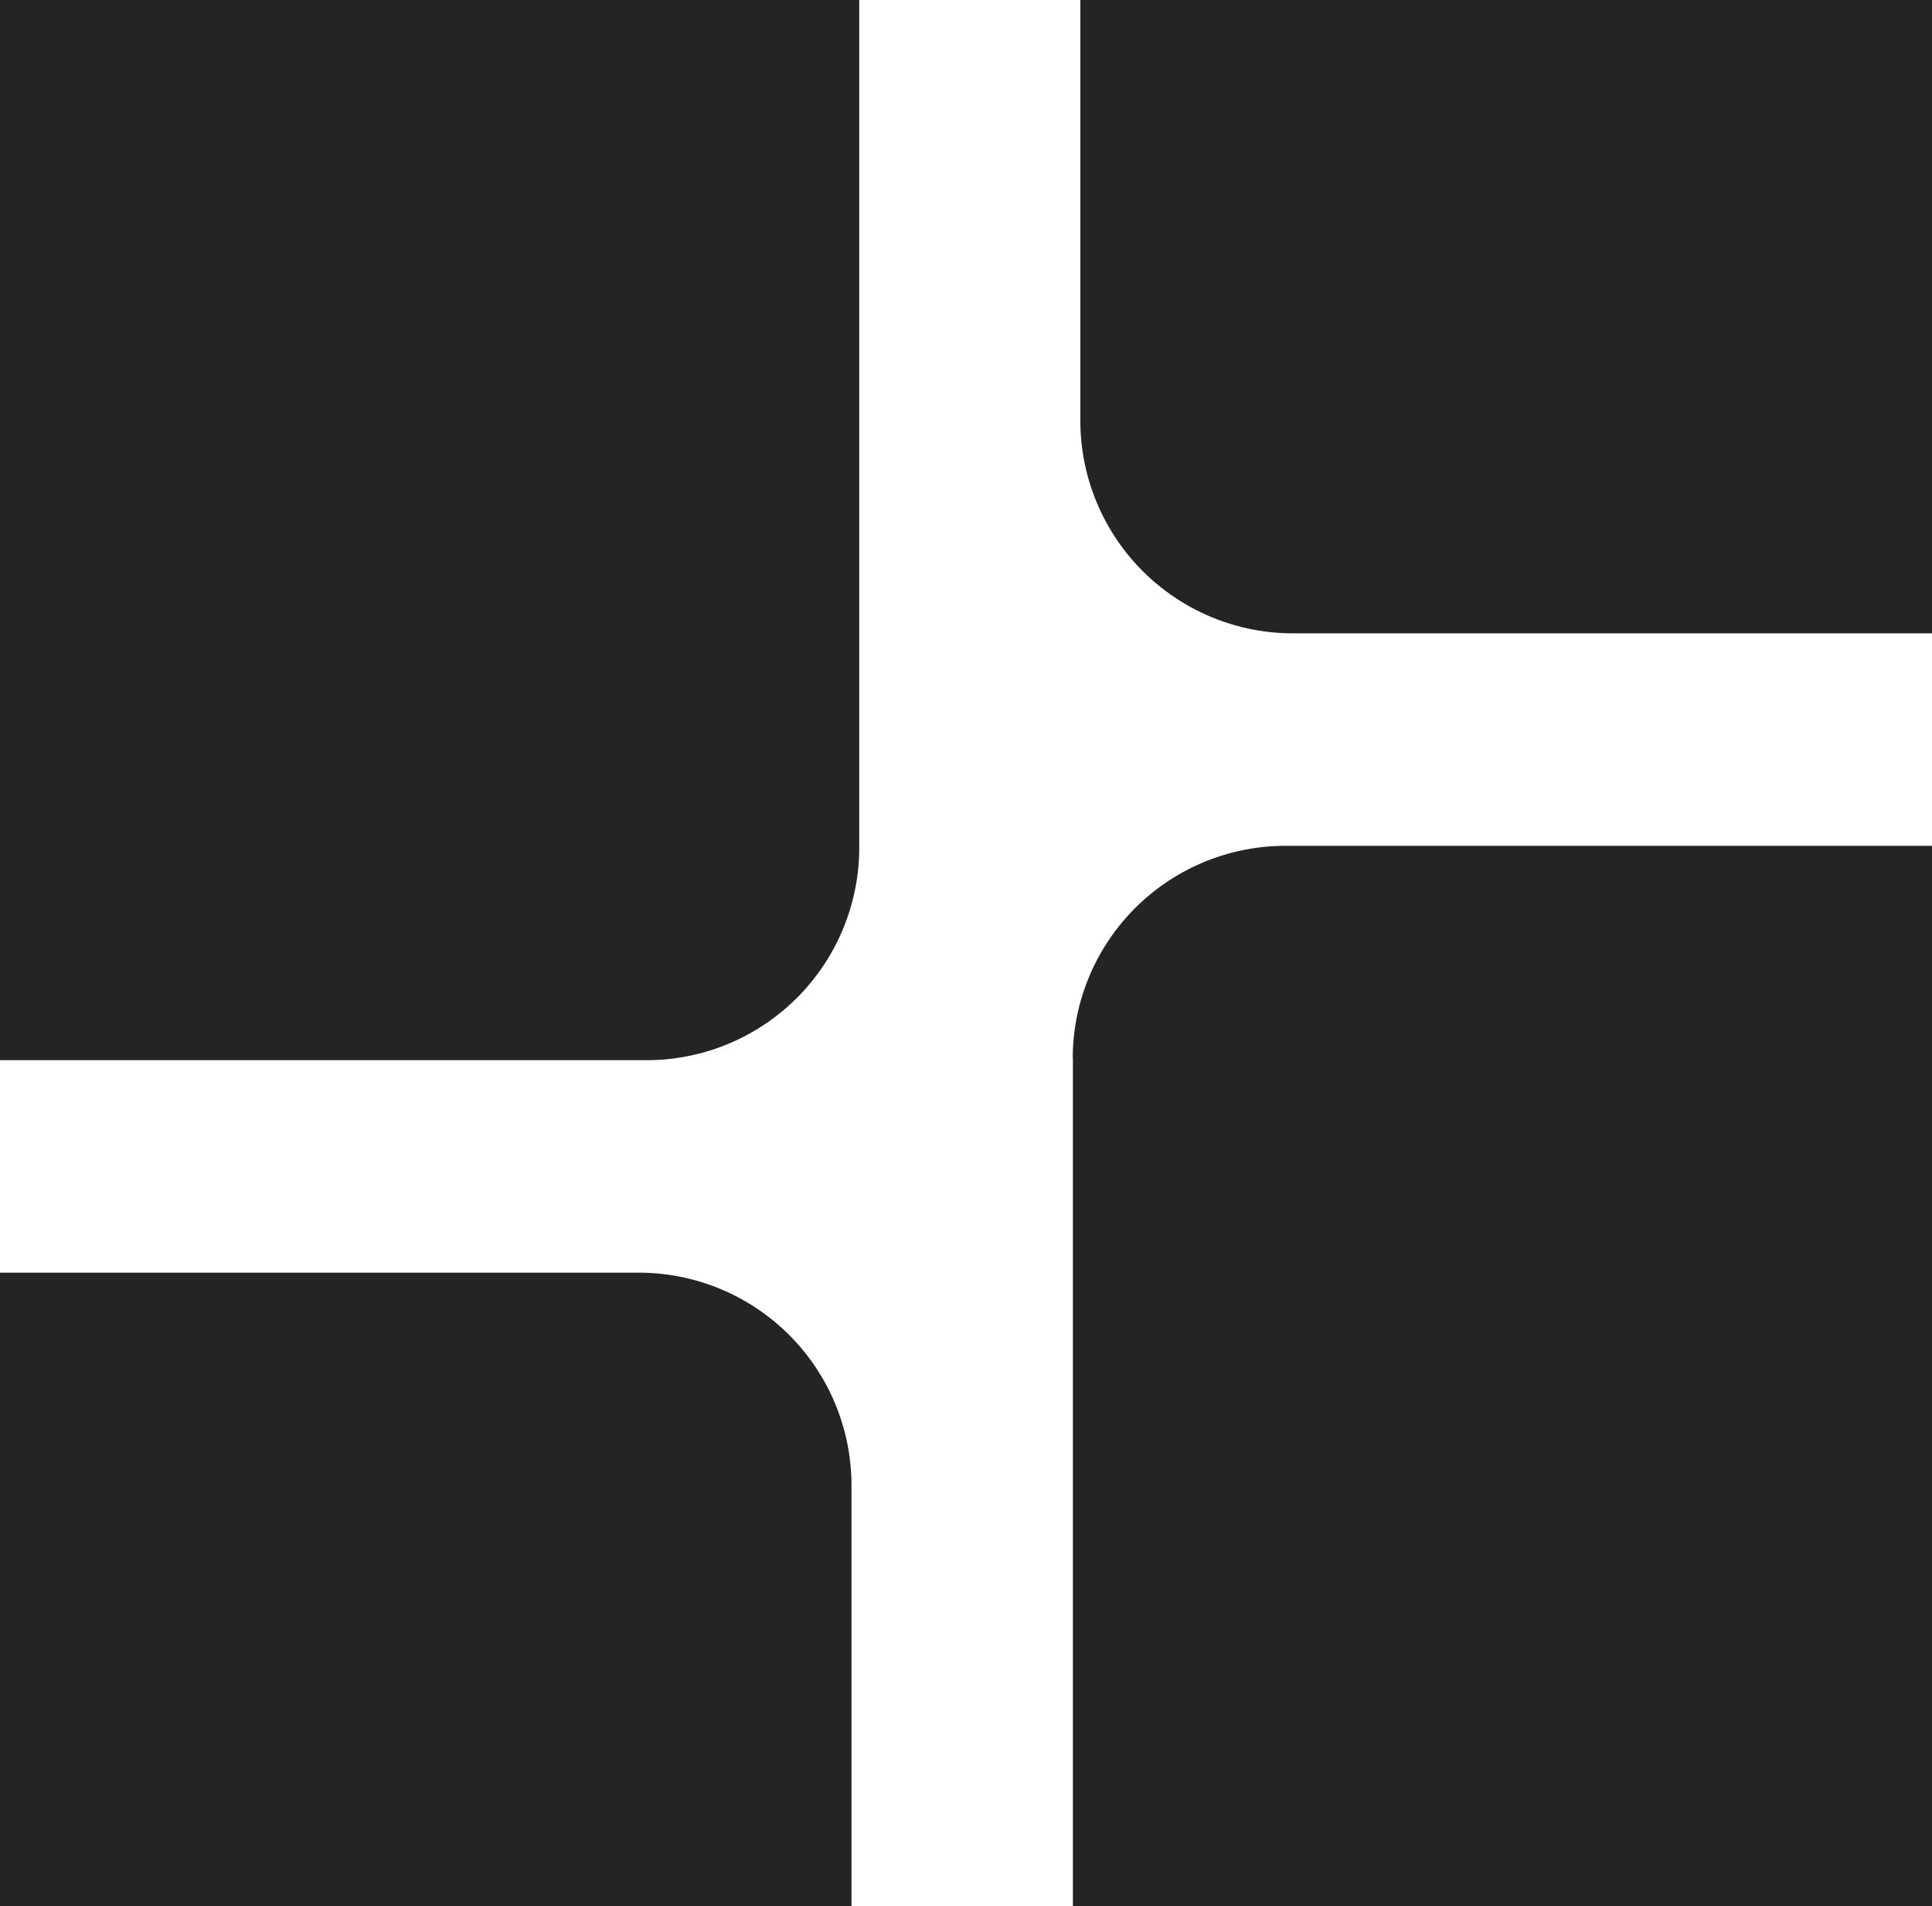
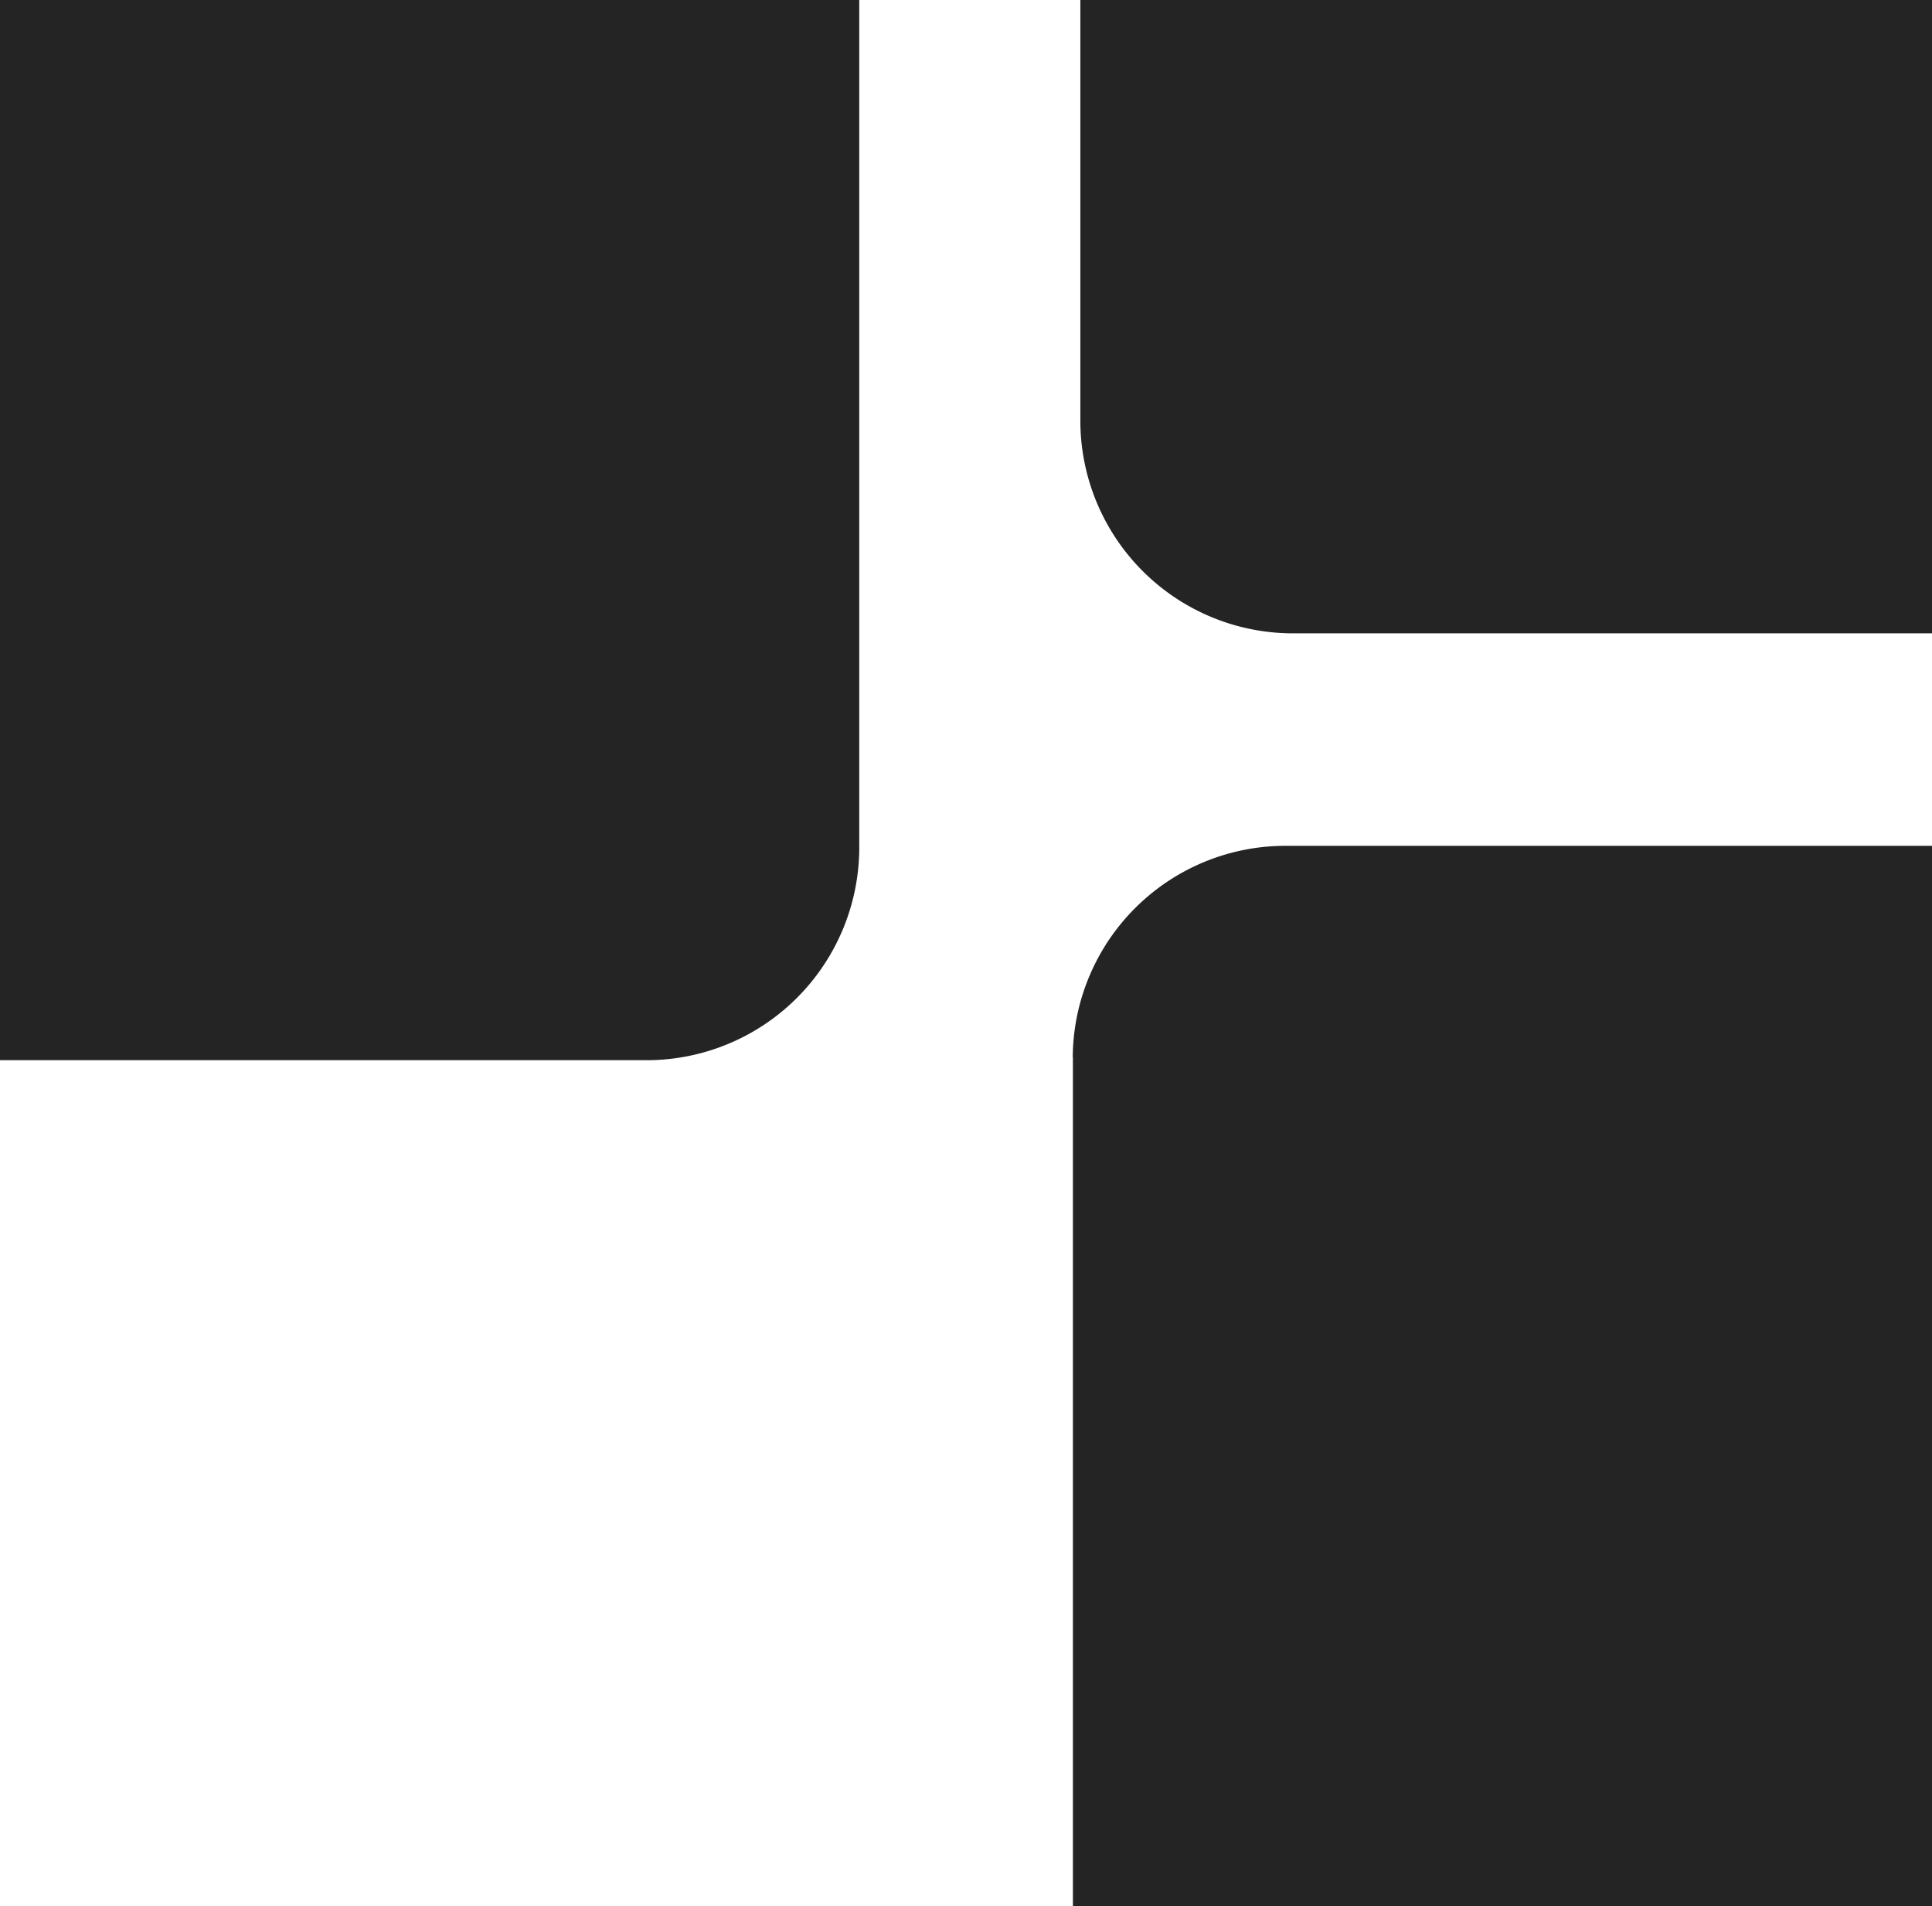
<svg xmlns="http://www.w3.org/2000/svg" width="35.775" height="35.289" viewBox="0 0 35.775 35.289">
  <g id="Raggruppa_619" data-name="Raggruppa 619" transform="translate(-962.733 -1679.676)">
    <g id="Raggruppa_43" data-name="Raggruppa 43">
      <path id="Tracciato_44" data-name="Tracciato 44" d="M962.733,1699.305h11.946a3.94,3.94,0,0,0,3.965-3.916v-15.713H962.733Z" fill="#242424" />
-       <path id="Tracciato_45" data-name="Tracciato 45" d="M974.539,1703.239H962.733v11.726H978.5v-7.811a3.939,3.939,0,0,0-3.964-3.915" fill="#242424" />
      <path id="Tracciato_46" data-name="Tracciato 46" d="M982.6,1699.251v15.714h15.911v-19.629H986.561a3.94,3.94,0,0,0-3.964,3.915" fill="#242424" />
    </g>
    <path id="Tracciato_47" data-name="Tracciato 47" d="M982.738,1687.487a3.939,3.939,0,0,0,3.964,3.915h11.806v-11.726h-15.77Z" fill="#242424" />
  </g>
</svg>